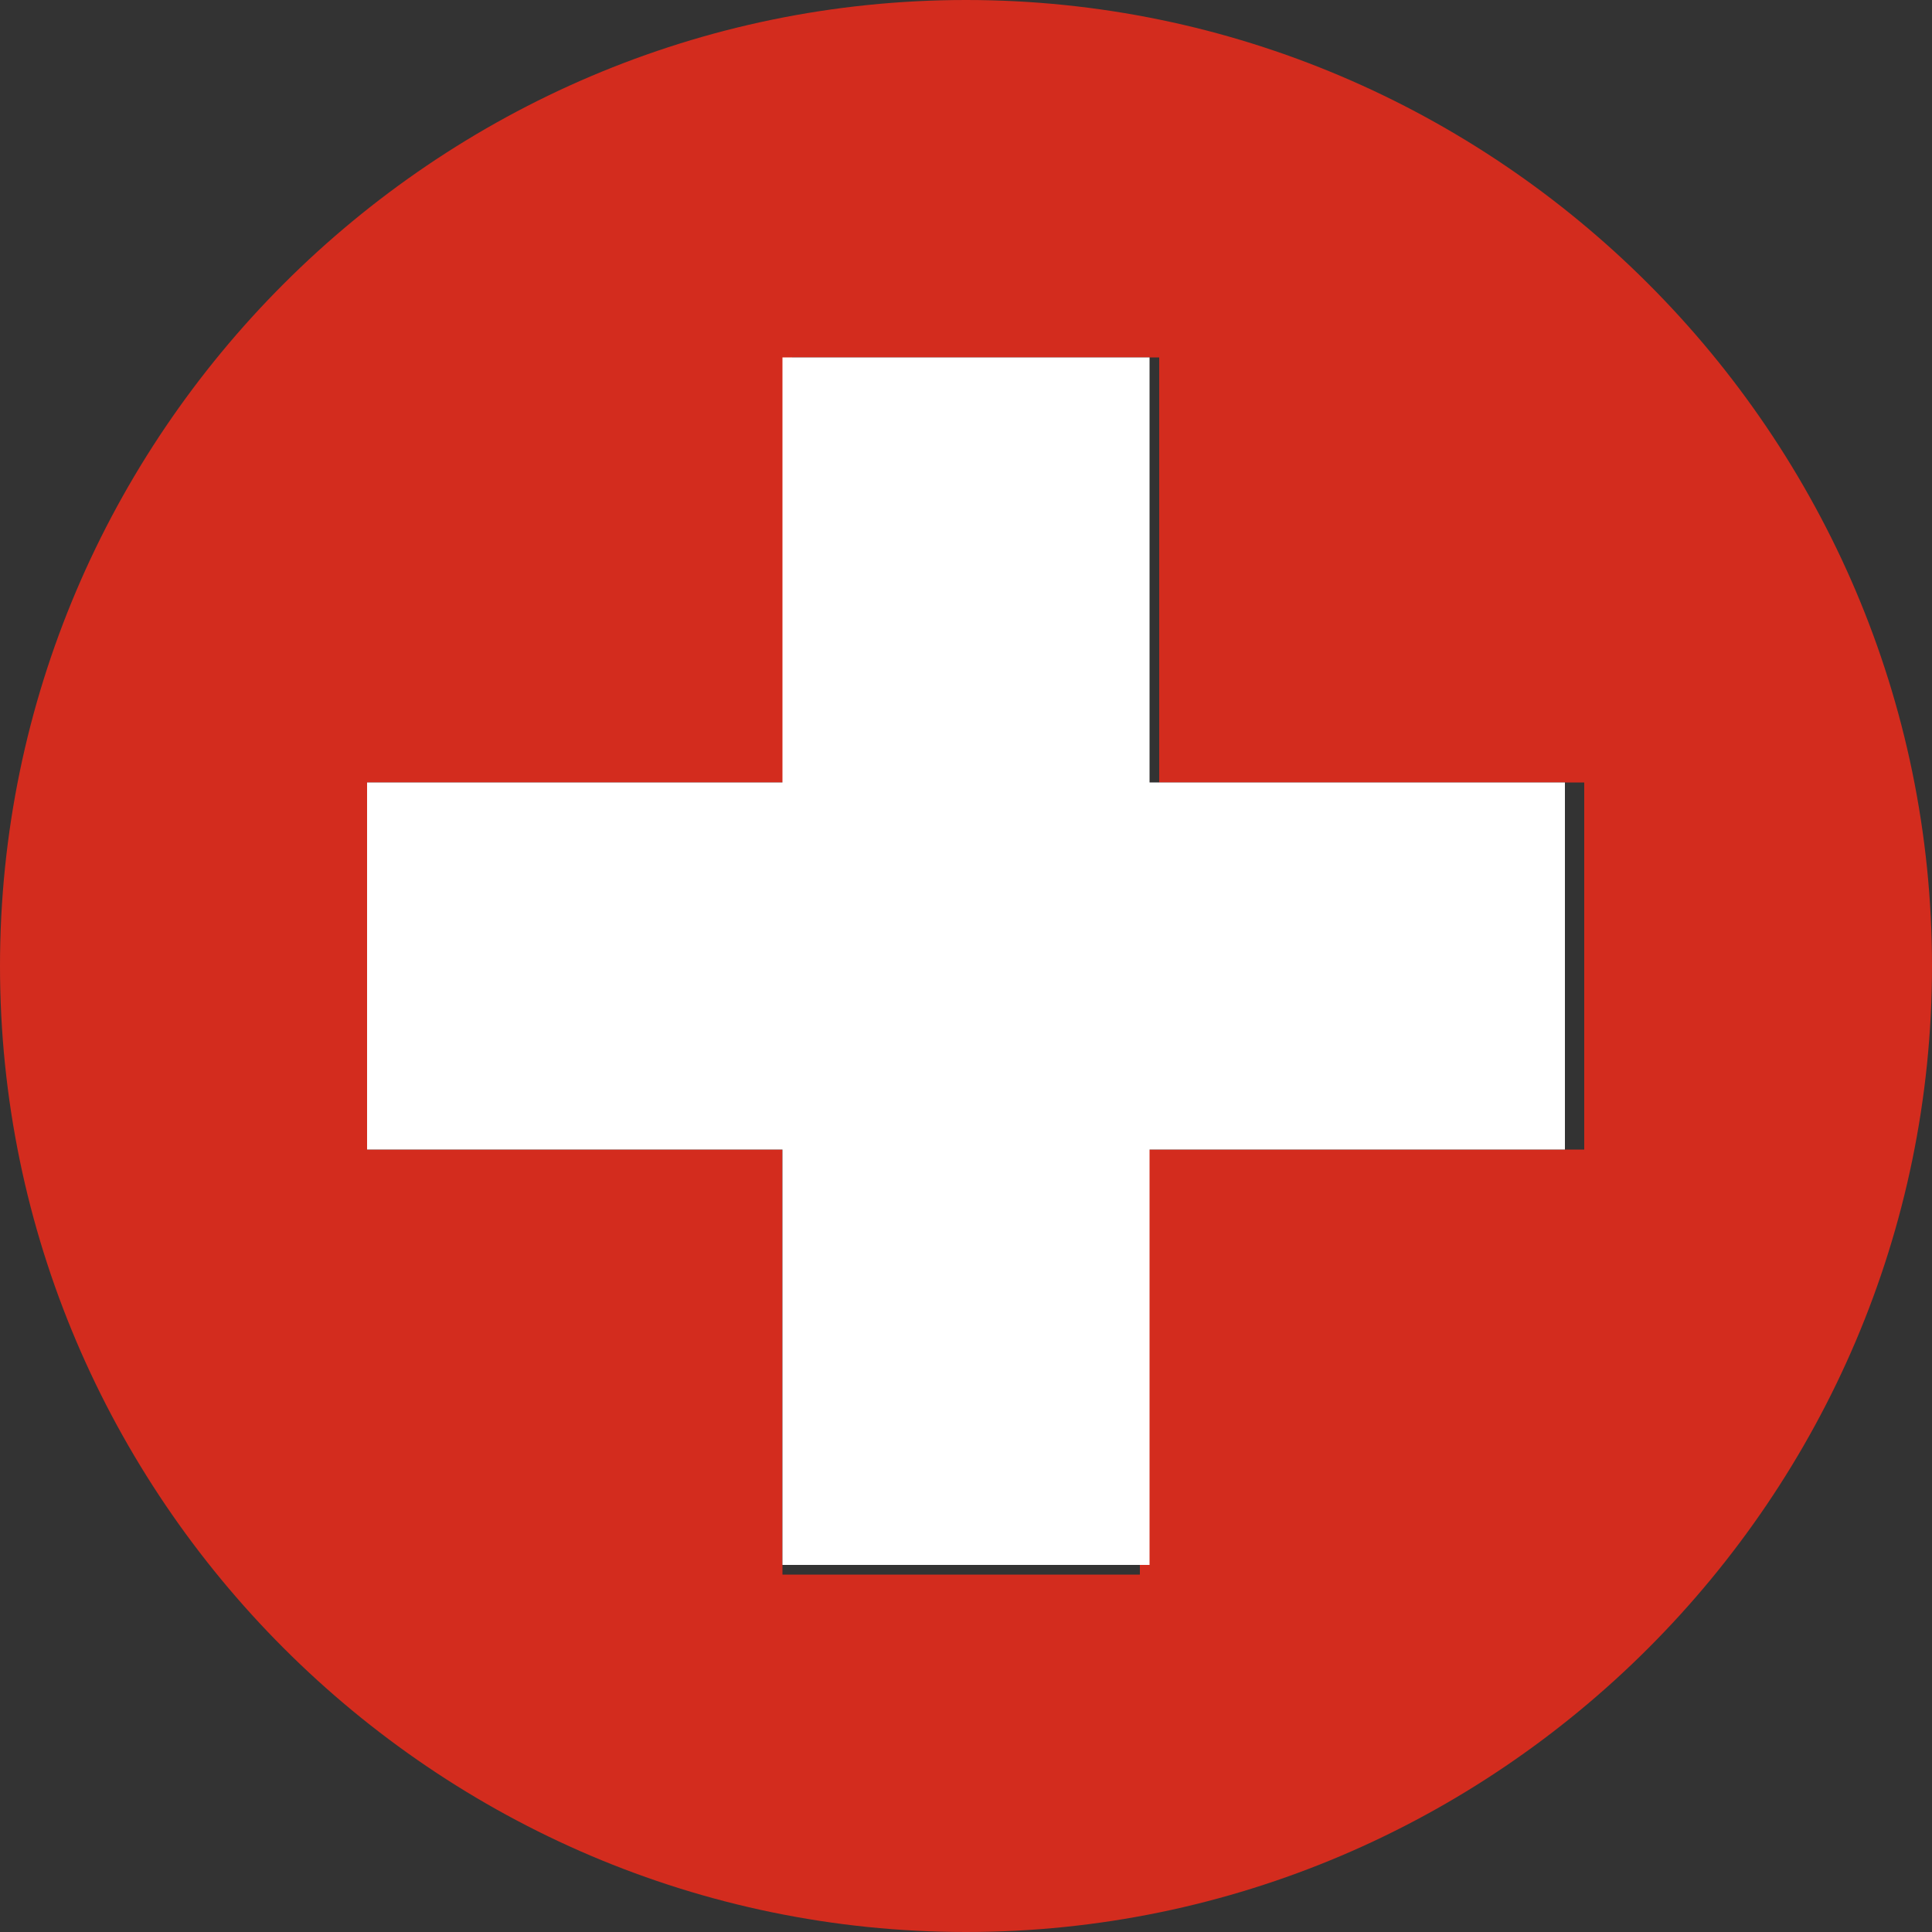
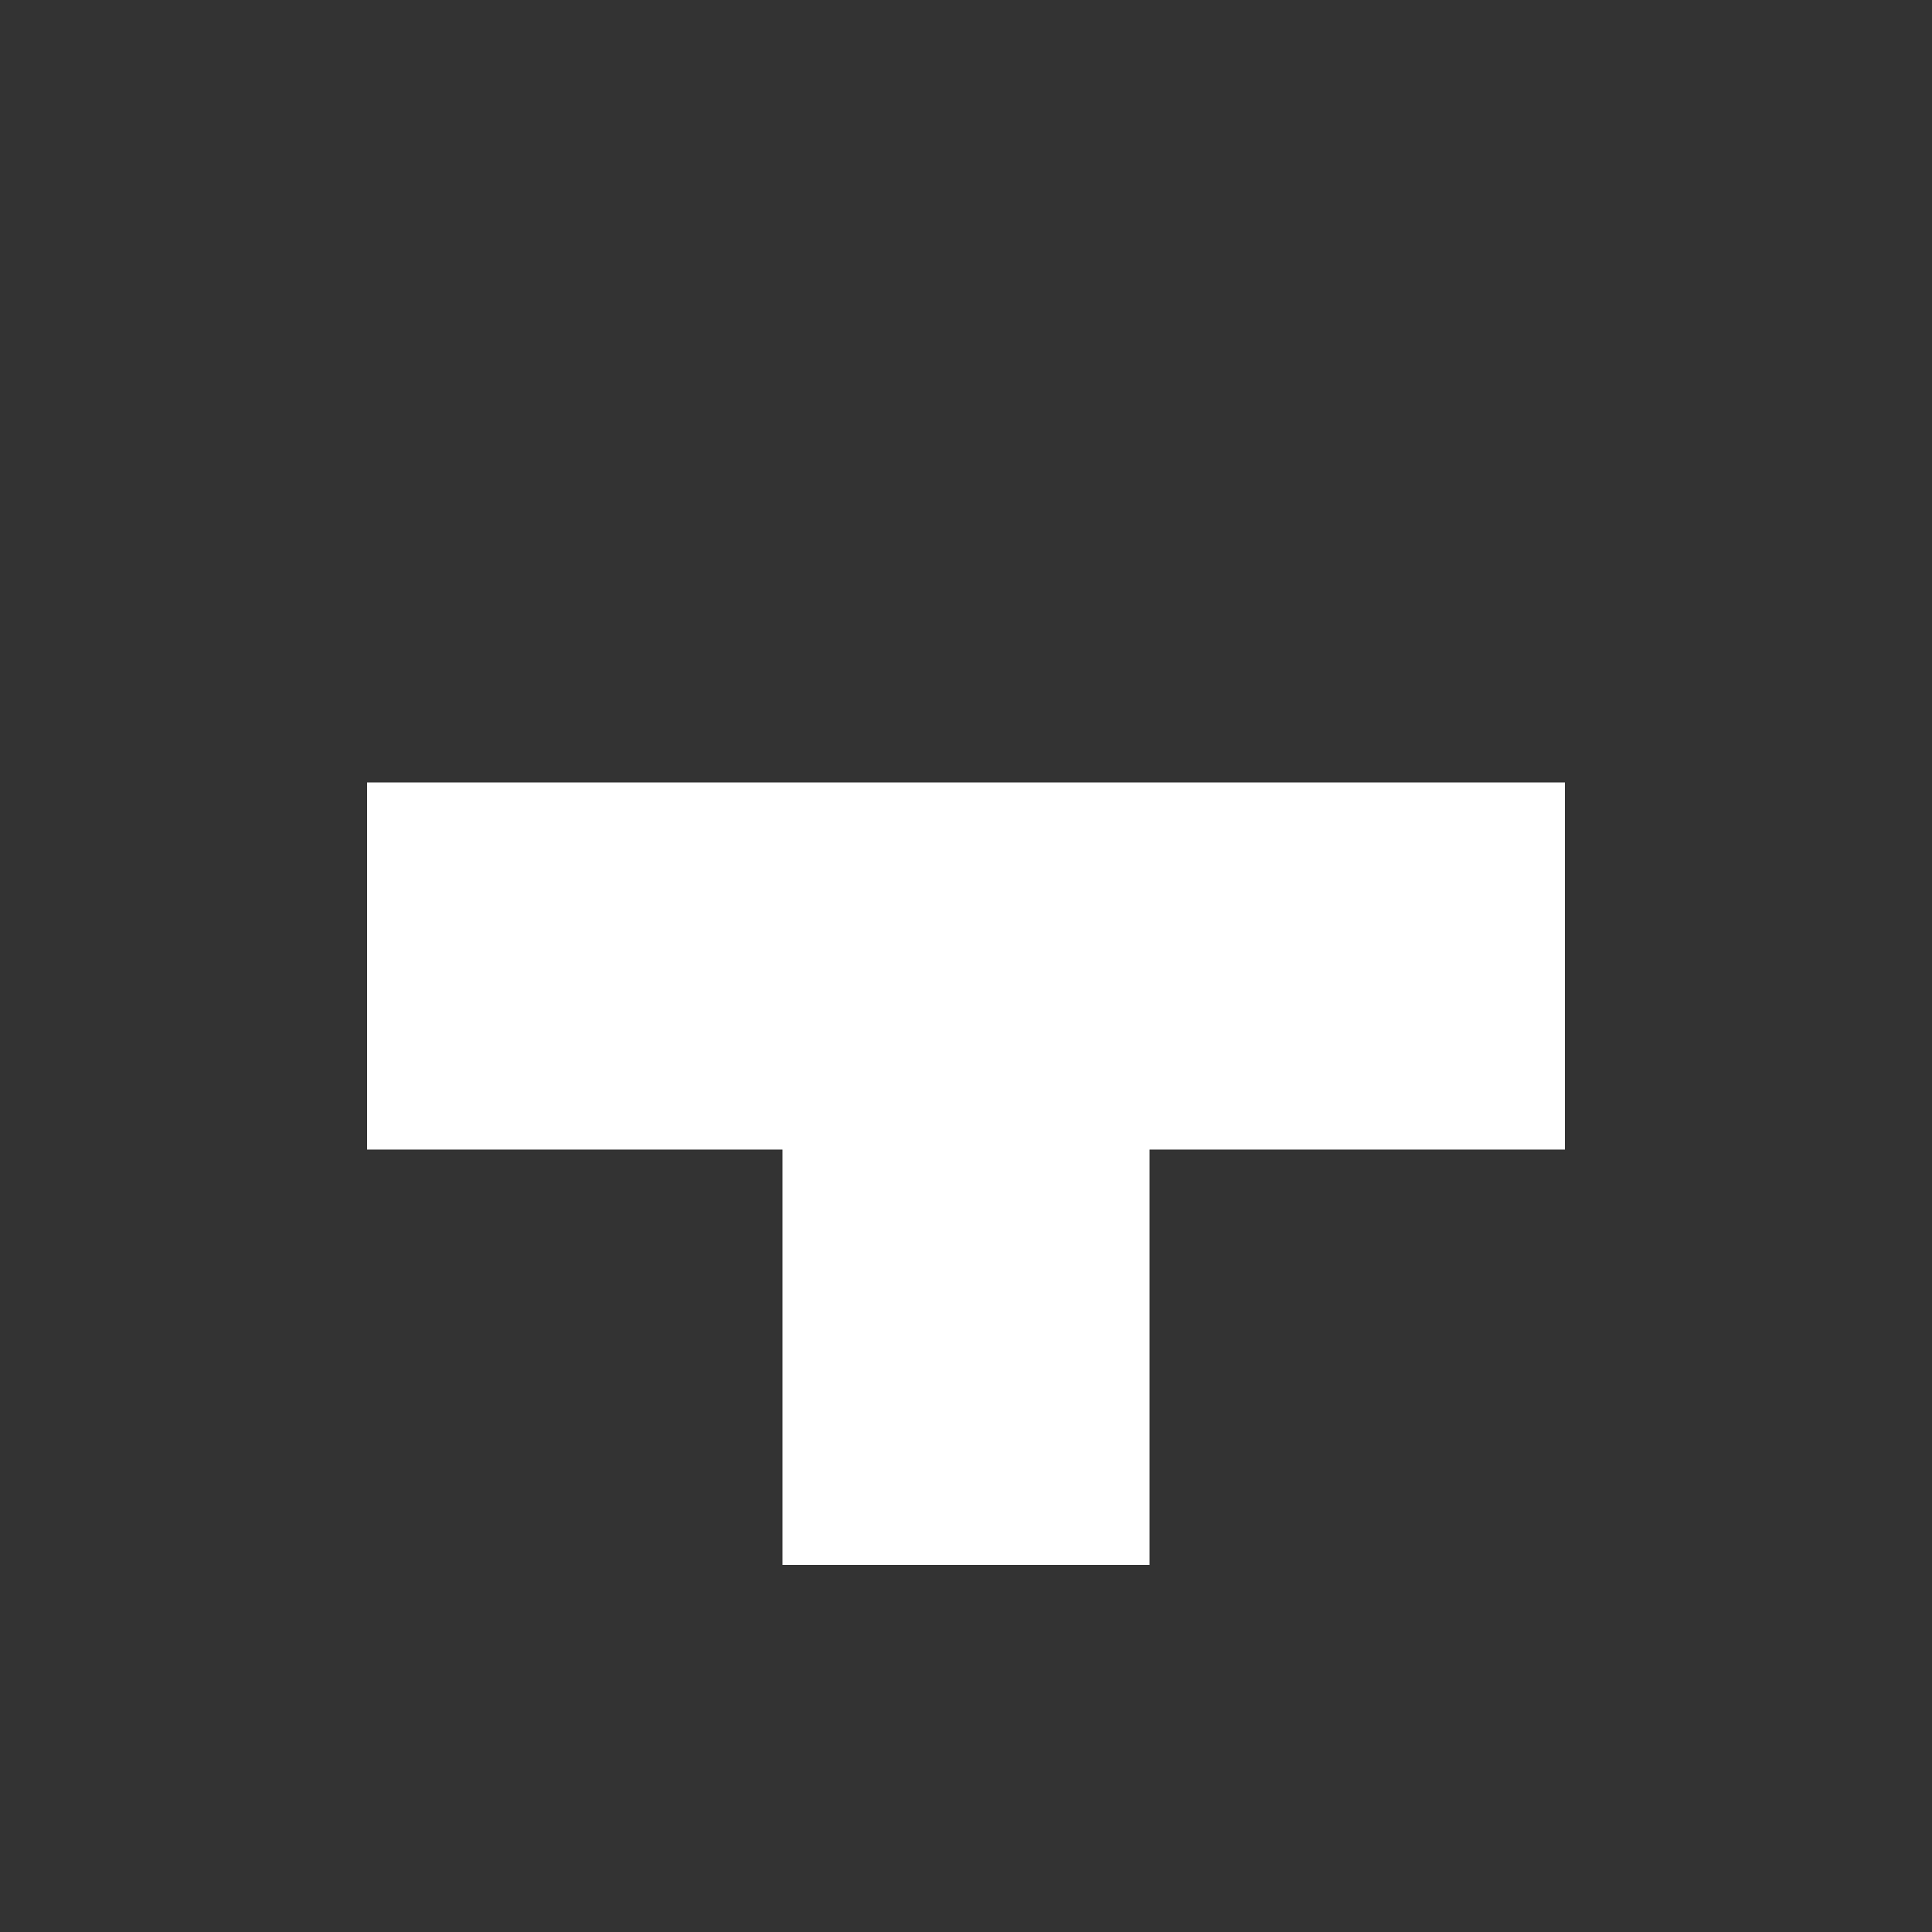
<svg xmlns="http://www.w3.org/2000/svg" viewBox="0 0 20 20" xml:space="preserve">
  <rect x="0" y="0" width="20" height="20" fill="#333333" stroke="none" />
-   <path fill="#D32C1E" d="M10 0C4.5 0 0 4.5 0 10s4.5 10 10 10 10-4.5 10-10S15.5 0 10 0zm6.2 11.9h-4.4v4.4H8.1v-4.4H3.8V8.1h4.4V3.7H12v4.4h4.4v3.8z" />
-   <path fill="#FFF" d="M16.2 8.1v3.8h-4.3v4.3H8.1v-4.3H3.8V8.1h4.3V3.7h3.8v4.4z" />
+   <path fill="#FFF" d="M16.2 8.1v3.8h-4.3v4.3H8.1v-4.3H3.8V8.1h4.3V3.7v4.4z" />
</svg>